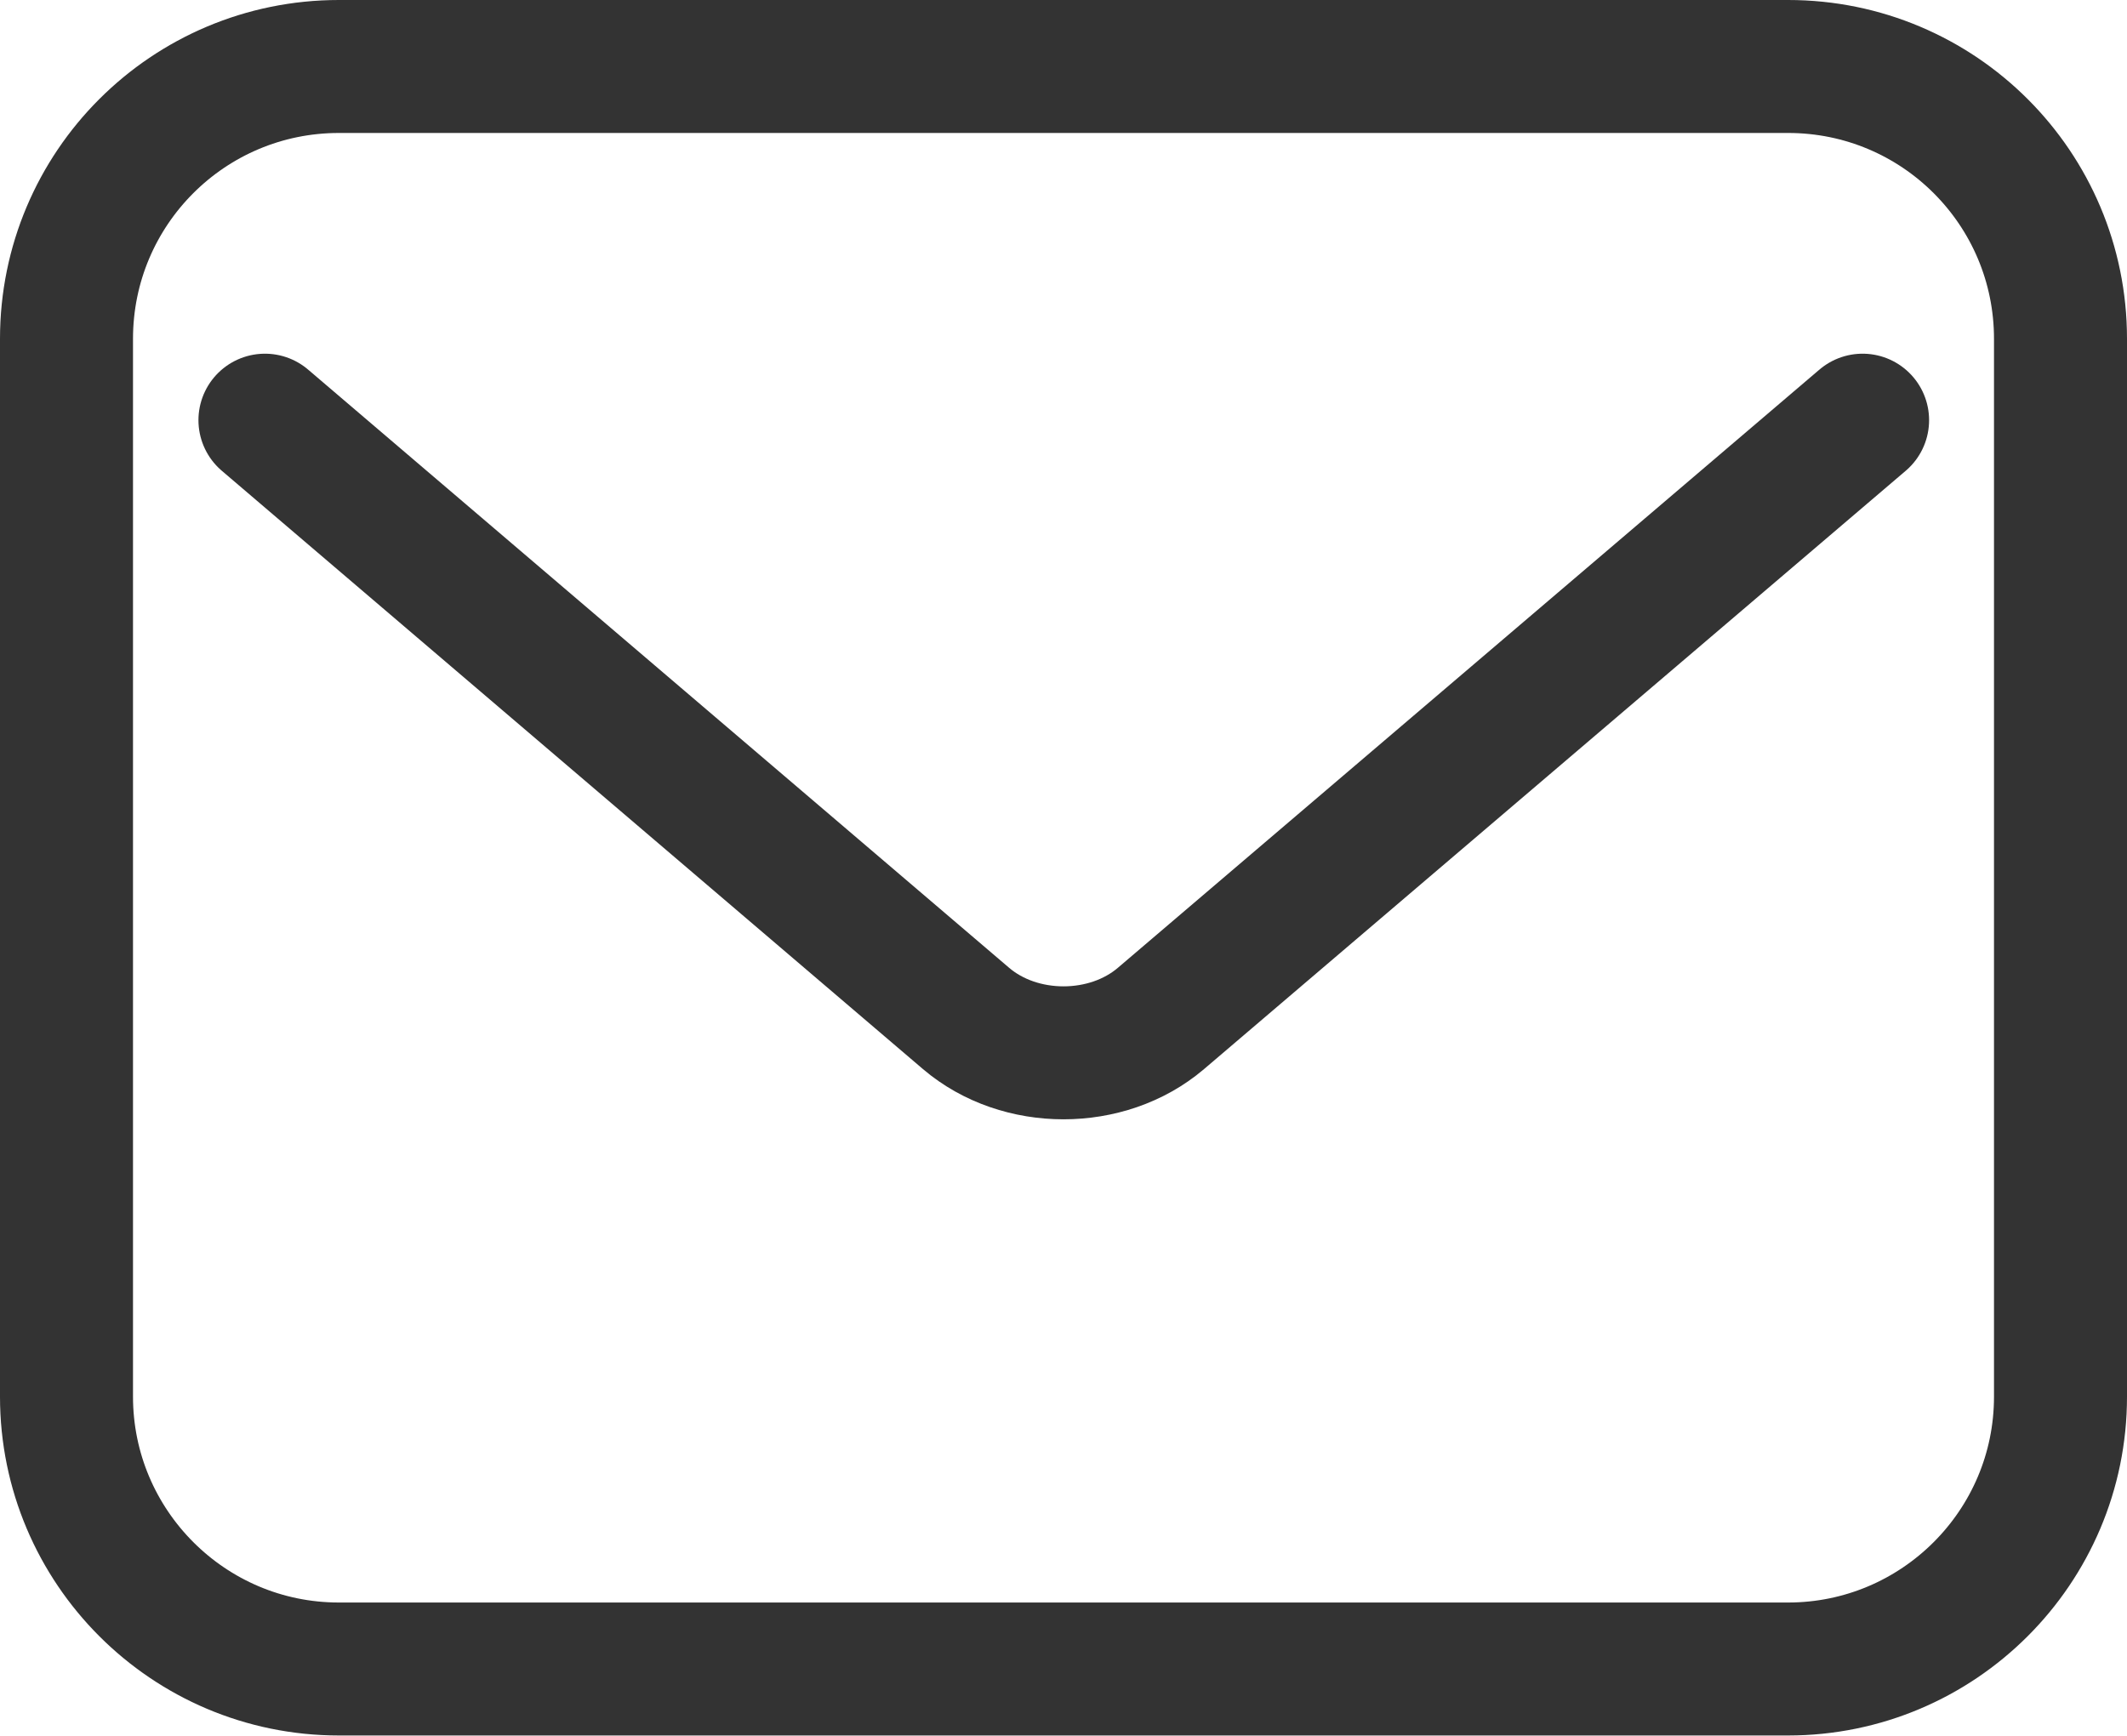
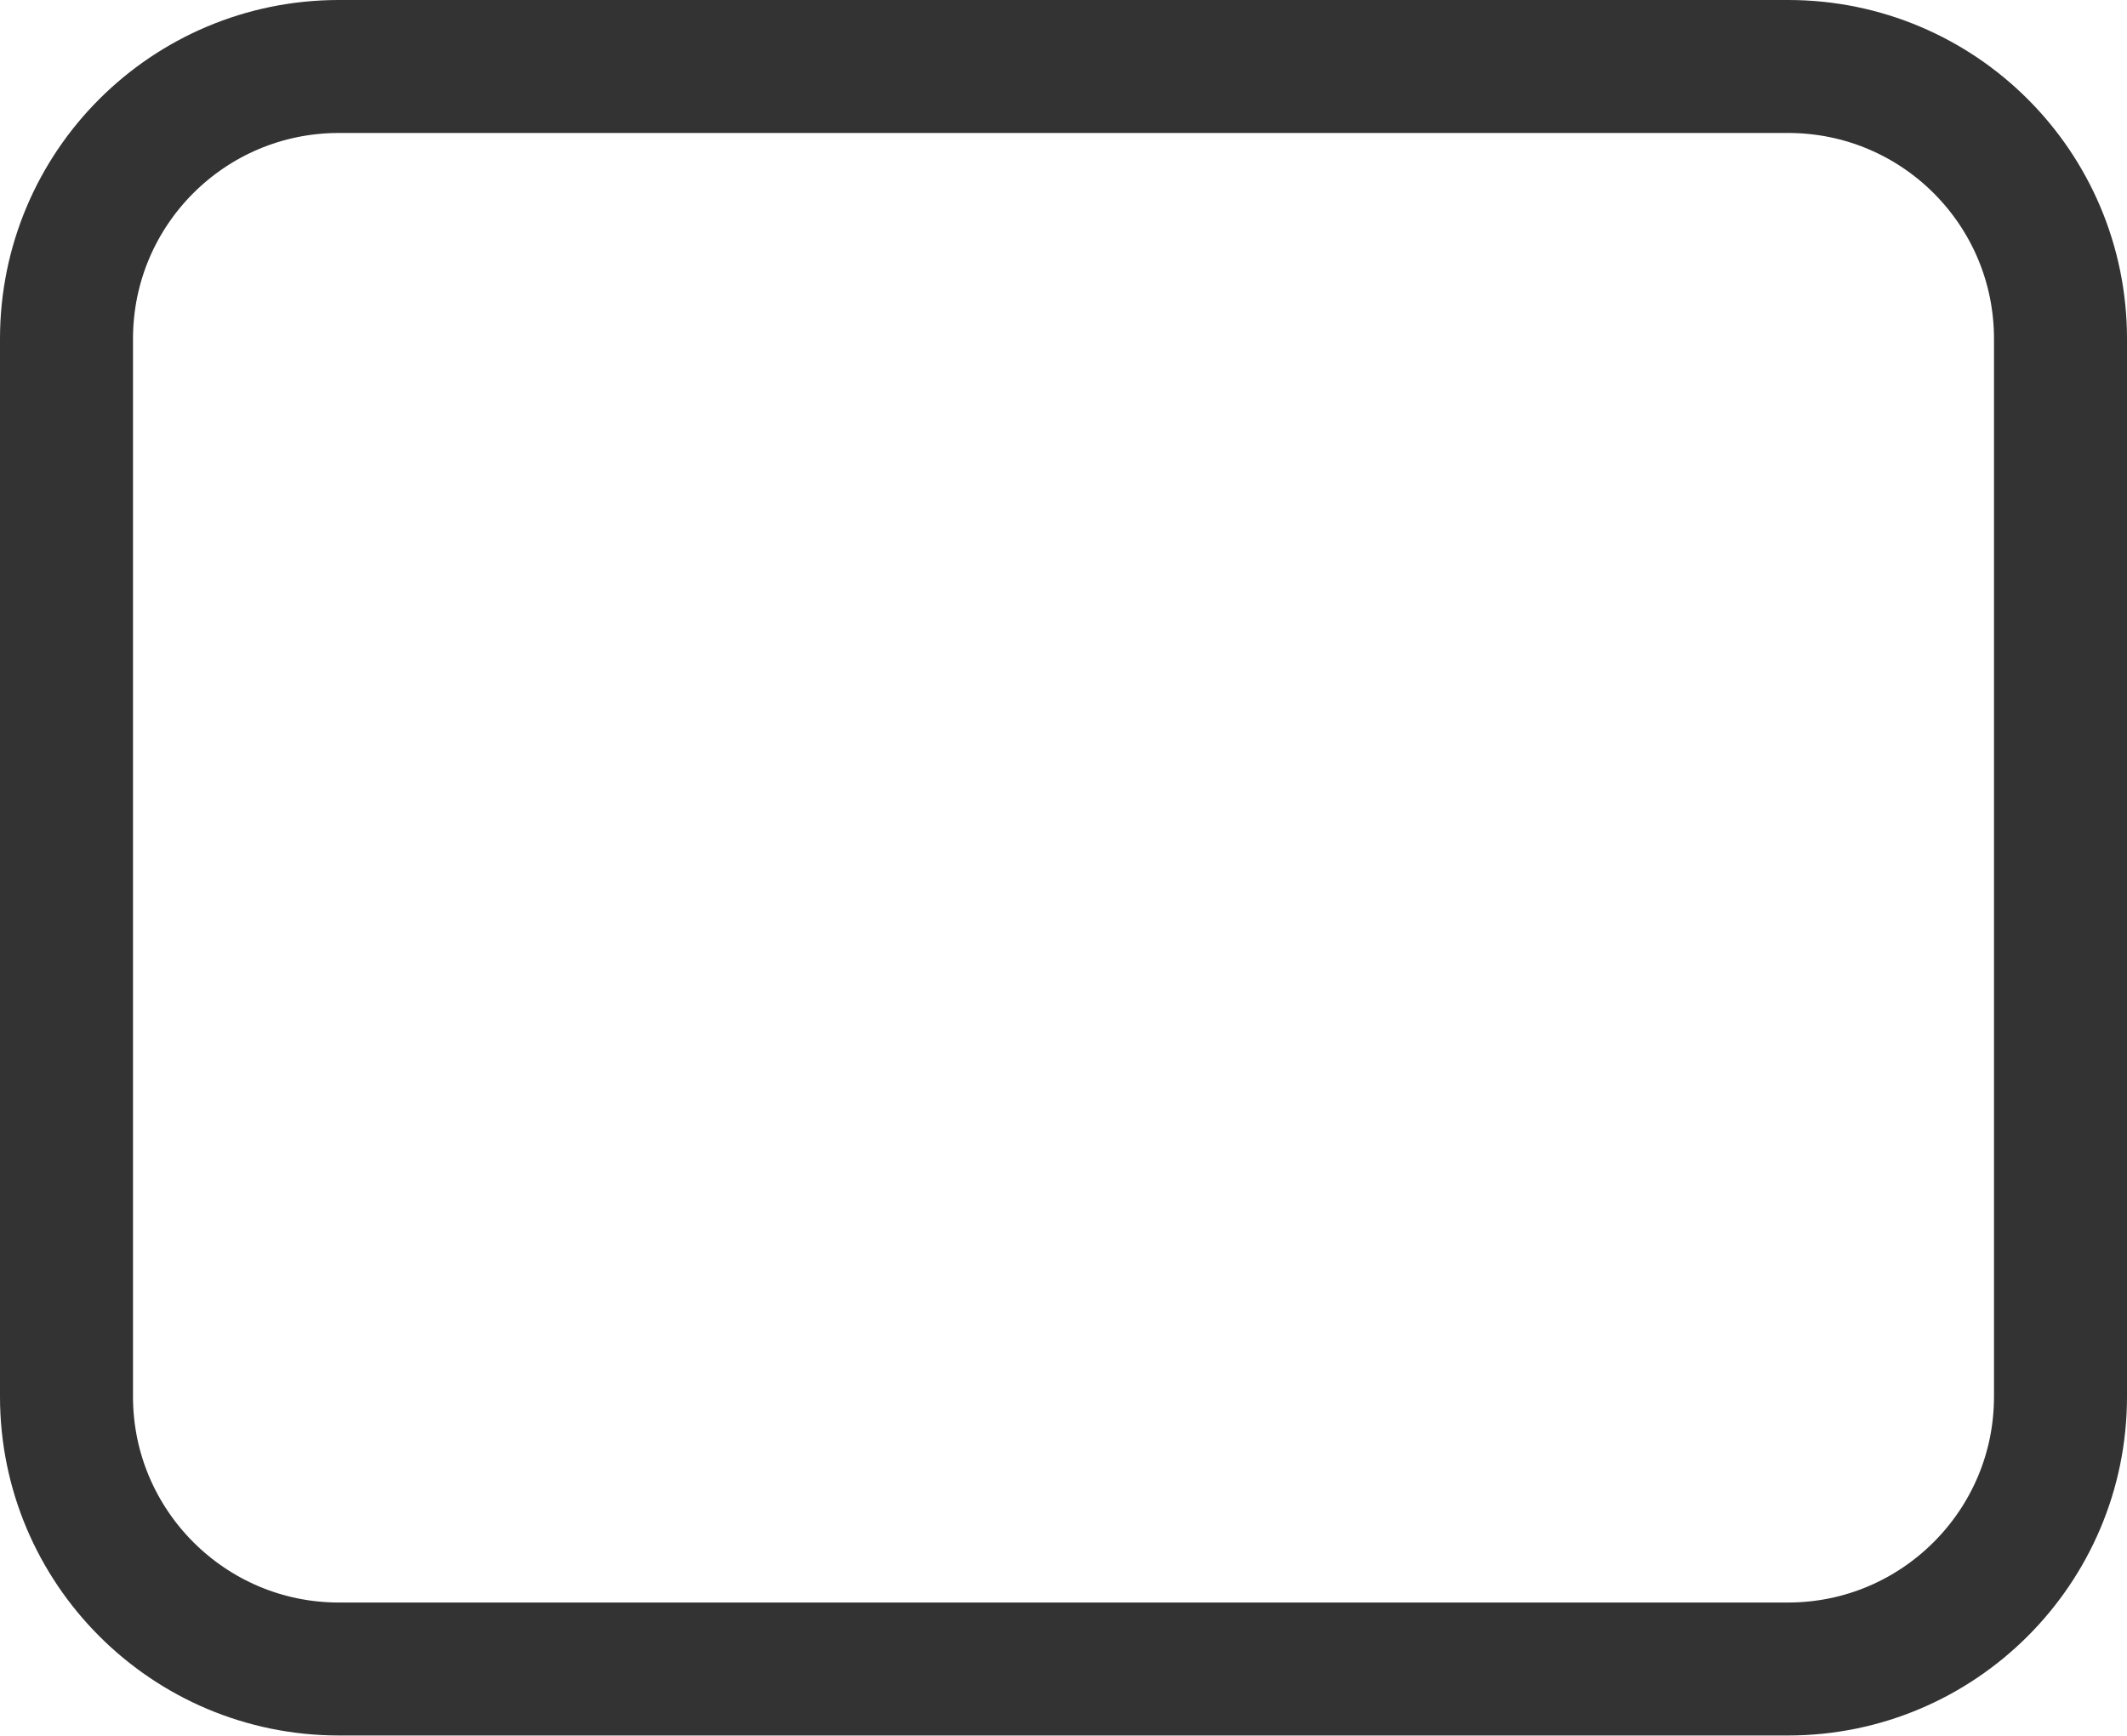
<svg xmlns="http://www.w3.org/2000/svg" id="_레이어_2" viewBox="0 0 39.98 32.64">
  <defs>
    <style>.cls-1{fill:none;stroke:#333;stroke-linecap:round;stroke-linejoin:round;stroke-width:2.5px;}</style>
  </defs>
  <g id="_레이어_1-2">
    <g>
      <path class="cls-1" d="M6.37,1.25h27.24c2.83,0,5.12,2.29,5.12,5.12V26.26c0,2.83-2.3,5.12-5.12,5.12H6.37c-2.83,0-5.12-2.3-5.12-5.12V6.37C1.25,3.54,3.54,1.25,6.37,1.25Z" />
-       <path class="cls-1" d="M4.98,7.9l13.18,11.25c1.01,.86,2.65,.86,3.66,0l13.19-11.25" />
    </g>
  </g>
</svg>